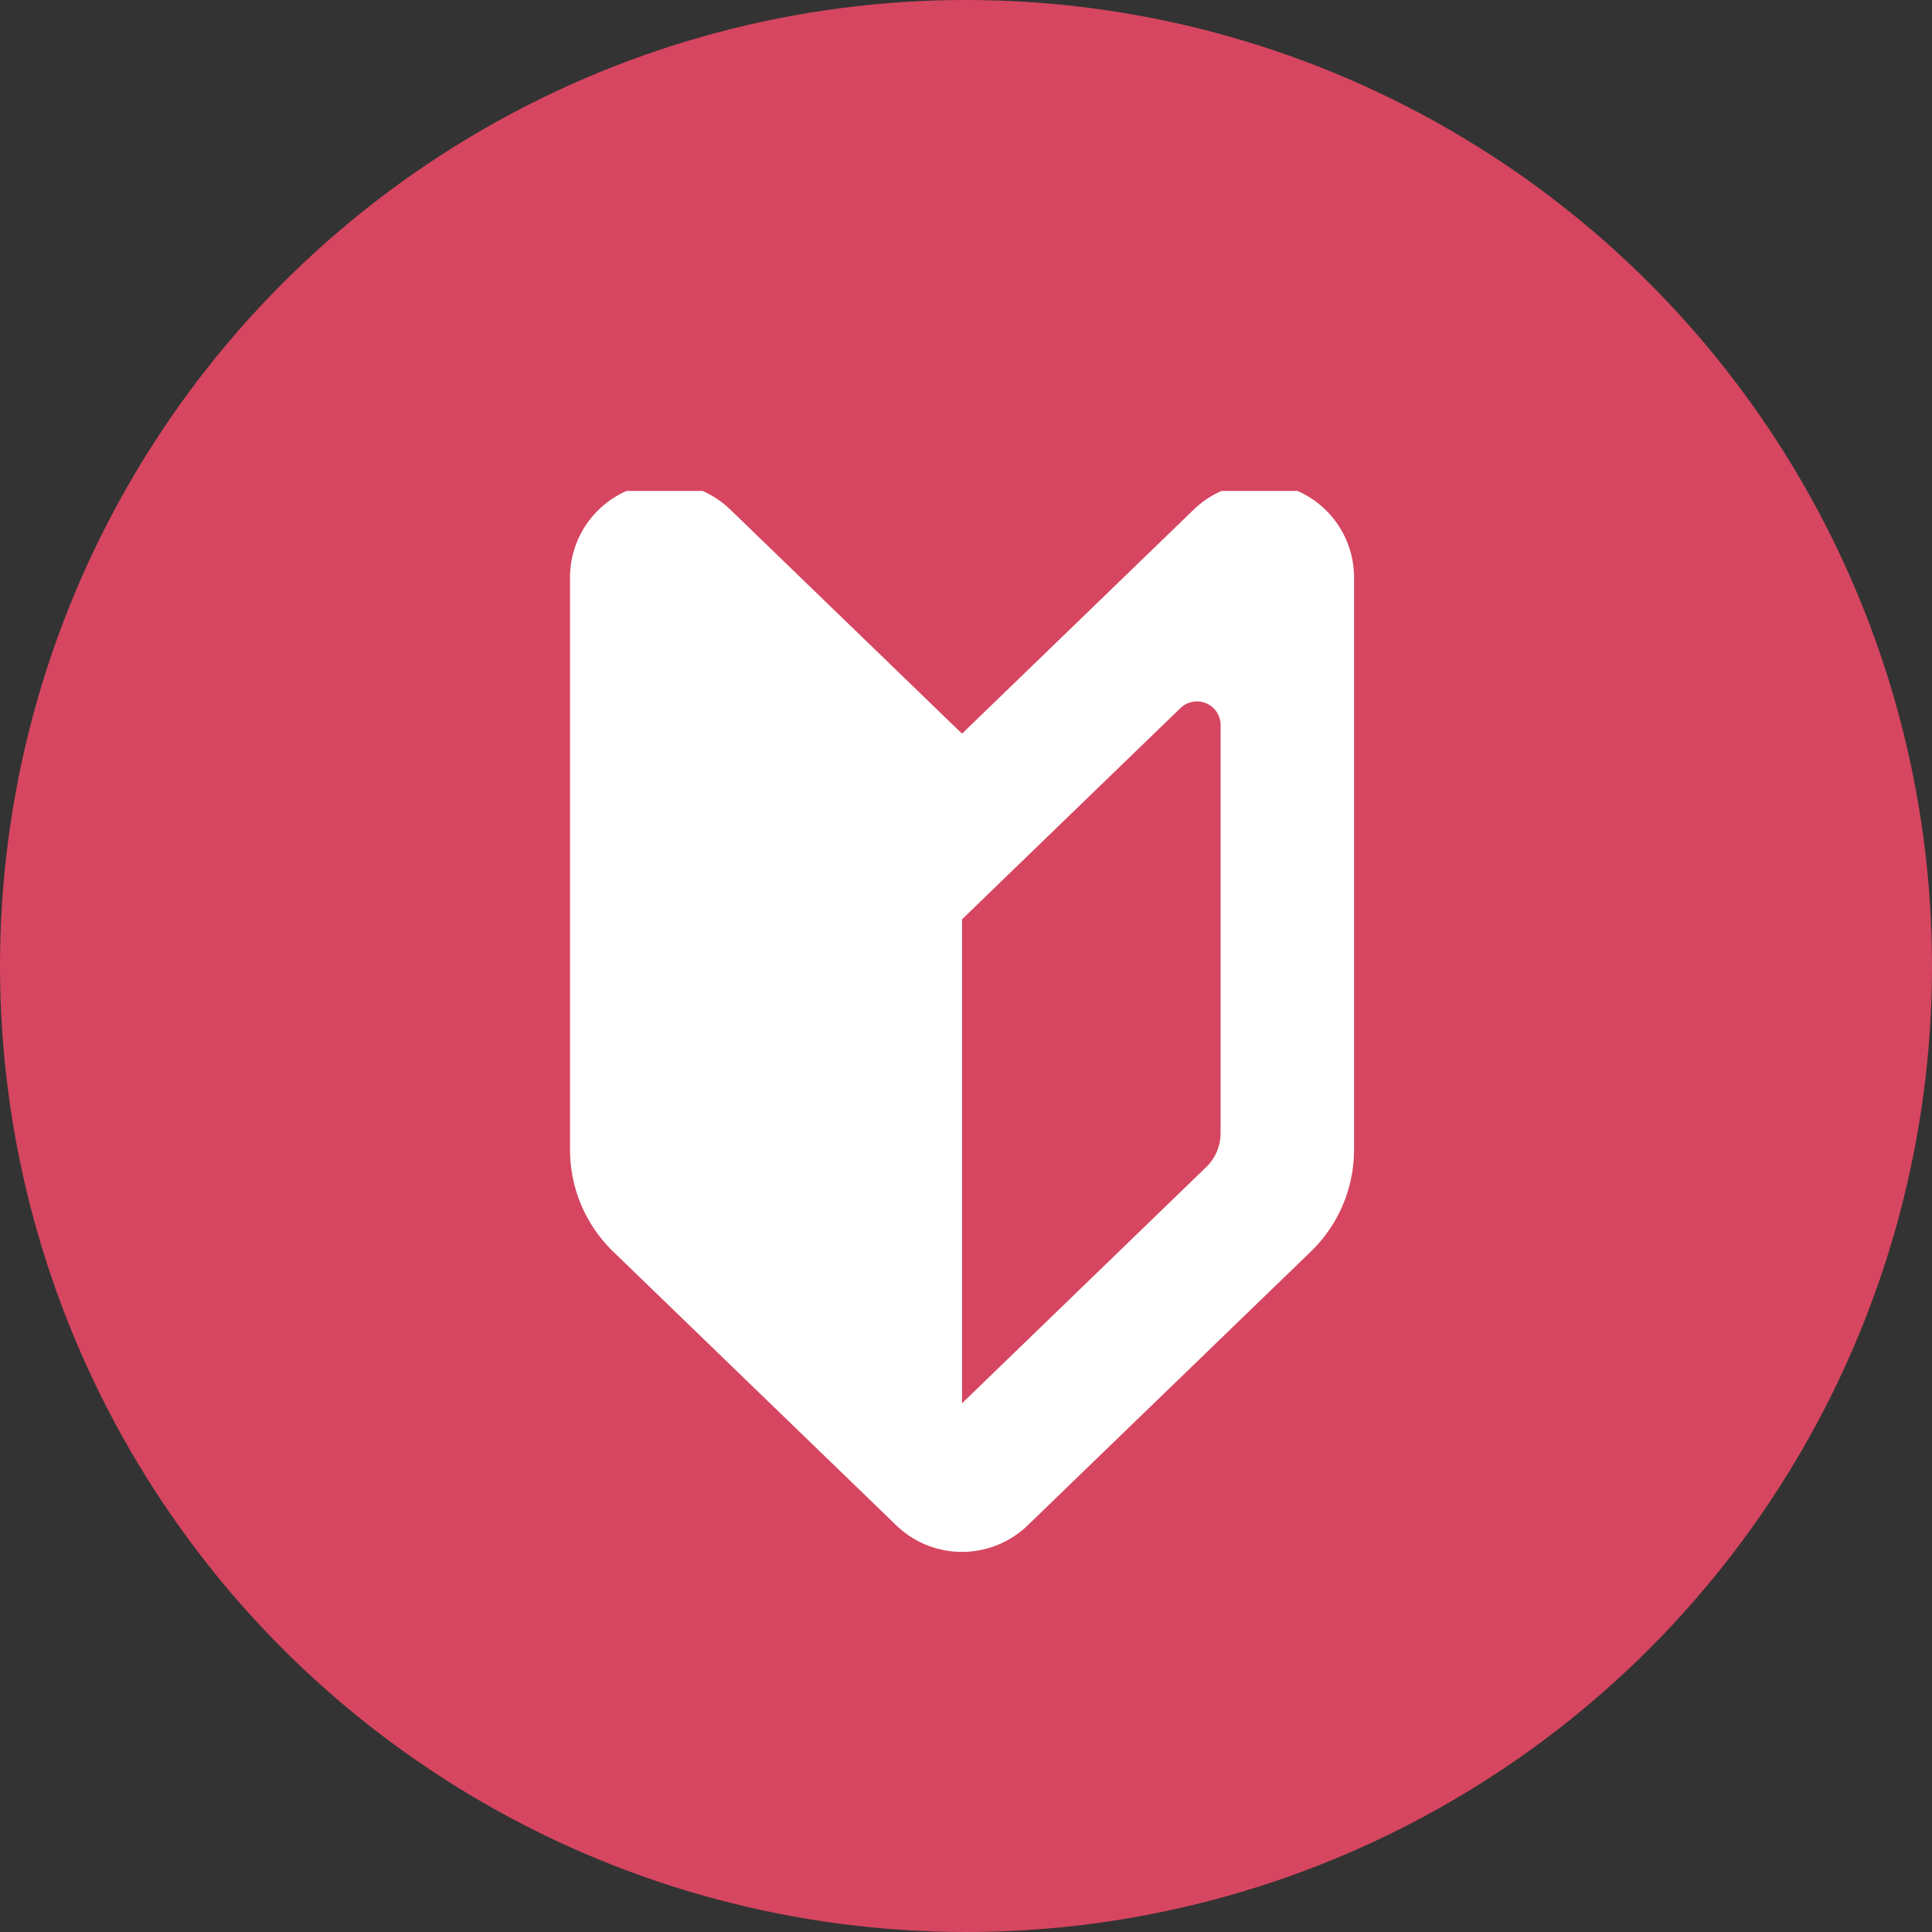
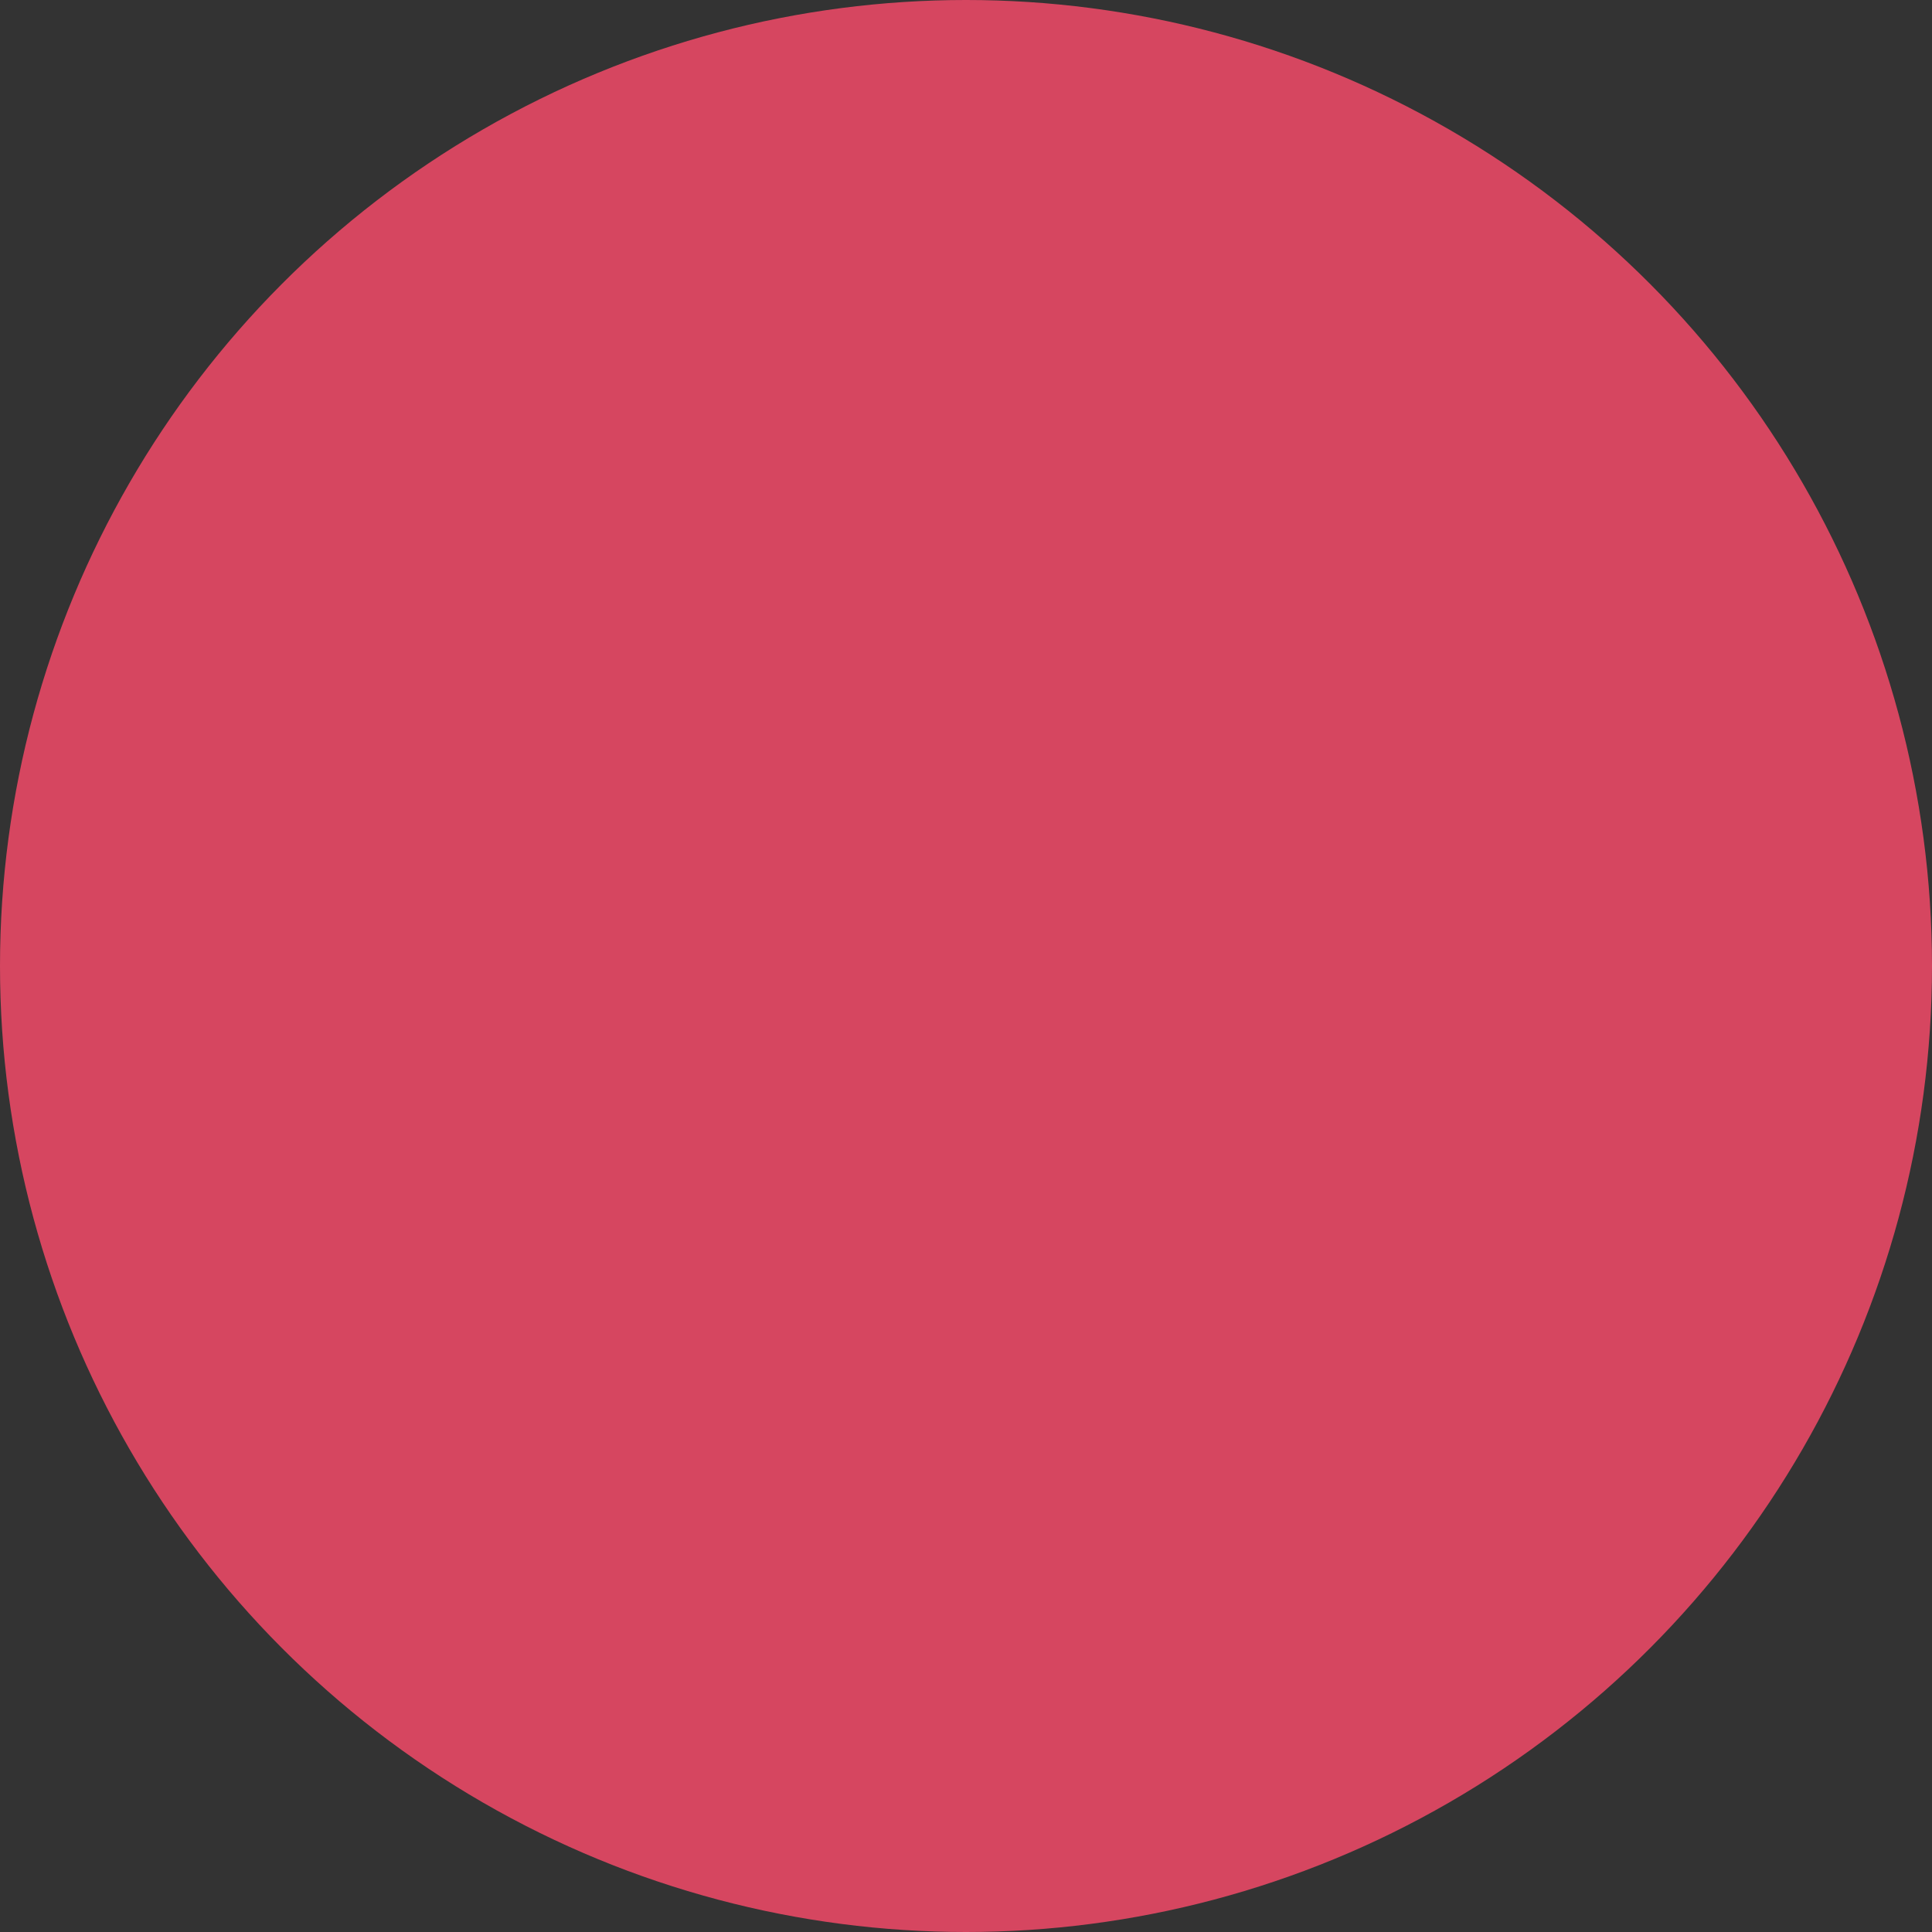
<svg xmlns="http://www.w3.org/2000/svg" width="122" height="122" viewBox="0 0 122 122">
  <rect x="0" y="0" width="122" height="122" fill="#333333" stroke="none" />
  <defs>
    <clipPath id="a">
      <rect width="68" height="67" transform="translate(196 7320.5)" fill="#fff" stroke="#707070" stroke-width="1" />
    </clipPath>
  </defs>
  <g transform="translate(-194 -5990)">
    <circle cx="61" cy="61" r="61" transform="translate(194 5990)" fill="#d64660" />
    <g transform="translate(25 -1299.5)" clip-path="url(#a)">
      <g transform="translate(204.995 7320)">
-         <path d="M37.682,15.83,23.05,1.68A5.97,5.97,0,0,0,12.928,5.973V42.1a8.964,8.964,0,0,0,2.729,6.439L33.529,65.821a5.972,5.972,0,0,0,8.3,0L59.707,48.536A8.964,8.964,0,0,0,62.437,42.1V5.973A5.97,5.97,0,0,0,52.314,1.68ZM54.009,41.056A2.98,2.98,0,0,1,53.1,43.2L37.682,58.115V27.555l2.929-2.835L51.48,14.211a1.493,1.493,0,0,1,2.53,1.073Z" transform="translate(-12.928 -0.001)" fill="#fff" />
-       </g>
+         </g>
    </g>
  </g>
</svg>